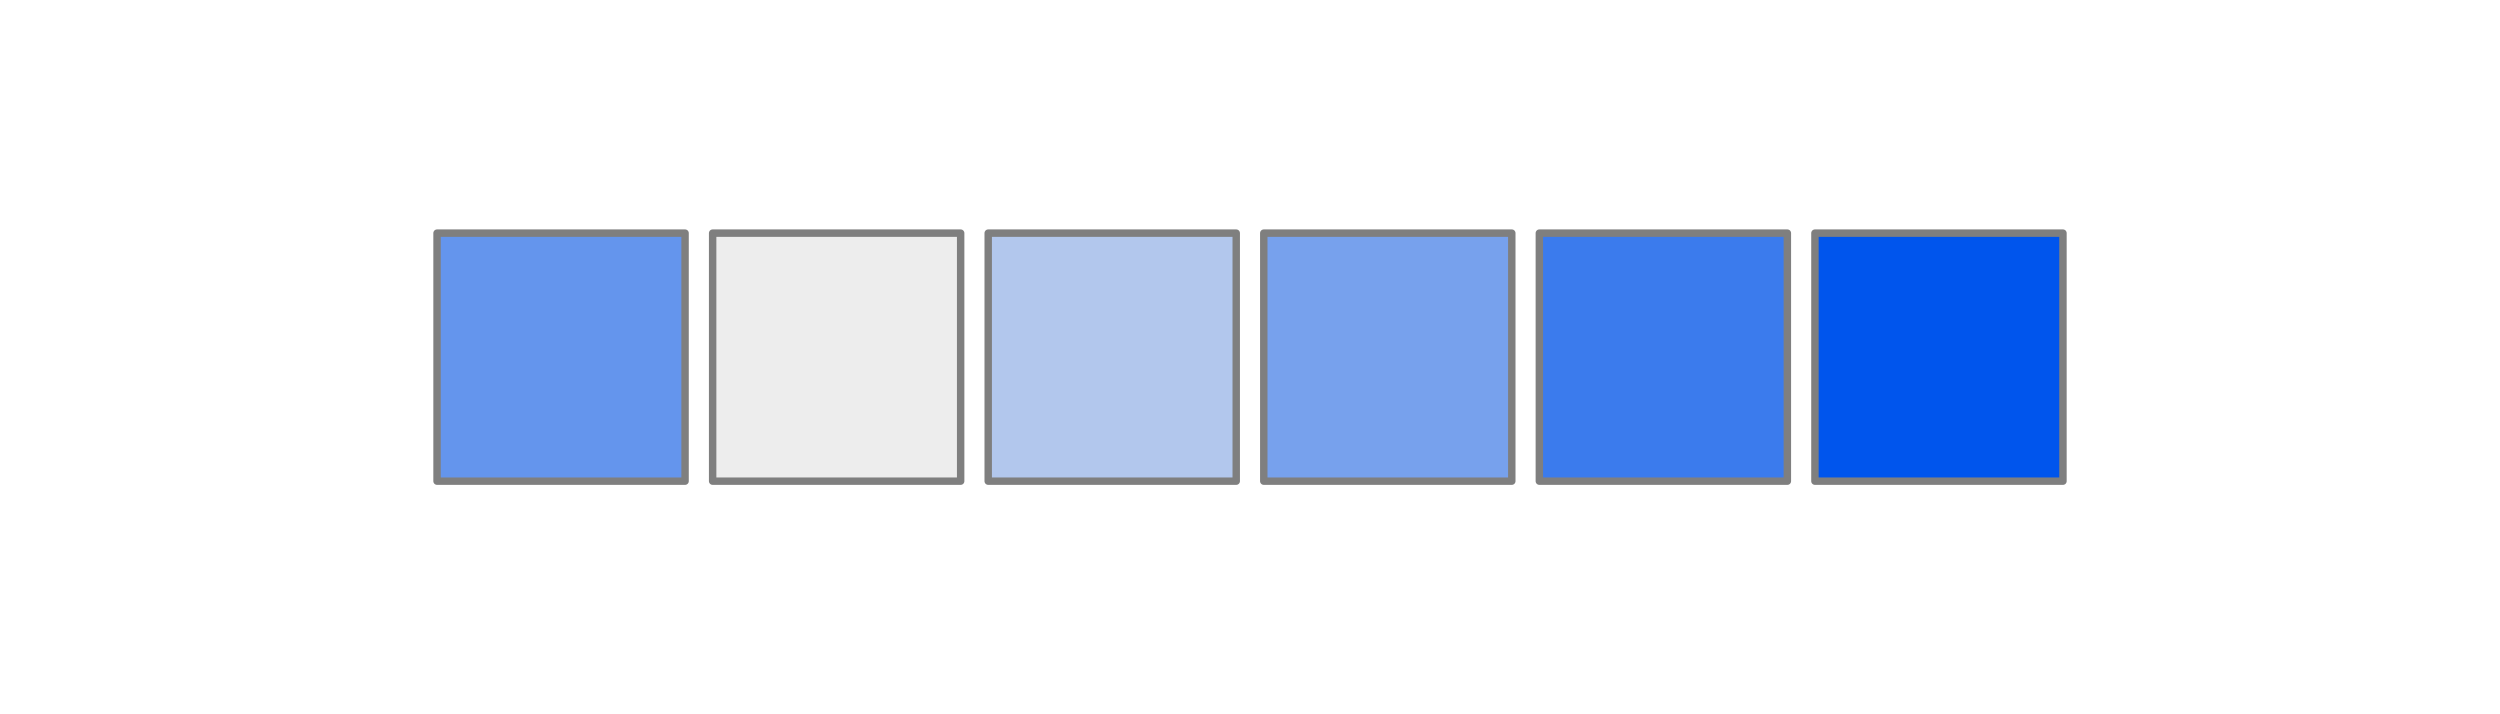
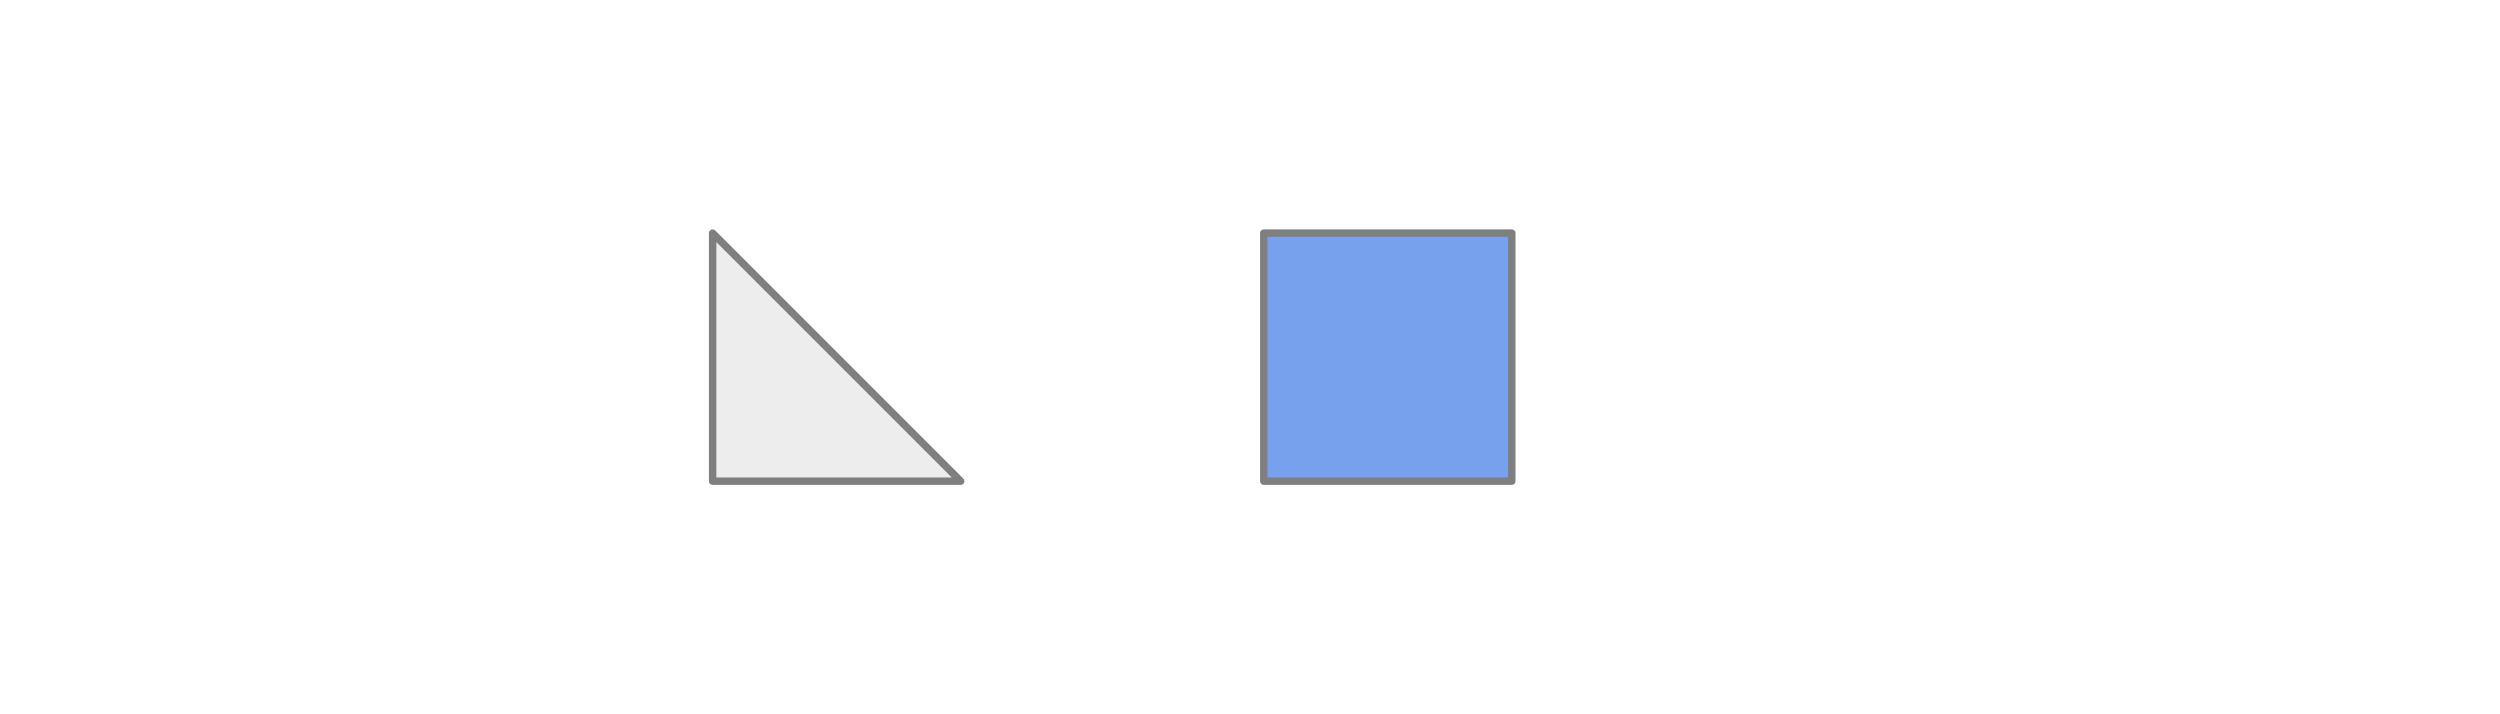
<svg xmlns="http://www.w3.org/2000/svg" width="504pt" height="144pt" viewBox="0 0 504 144" version="1.1">
  <g id="surface16">
-     <rect x="0" y="0" width="504" height="144" style="fill:rgb(100%,100%,100%);fill-opacity:1;stroke:none;" />
-     <path style="fill-rule:nonzero;fill:rgb(39.216%,58.431%,92.941%);fill-opacity:1;stroke-width:1.5;stroke-linecap:round;stroke-linejoin:round;stroke:rgb(49.804%,49.804%,49.804%);stroke-opacity:1;stroke-miterlimit:10;" d="M 88.109 97 L 138.109 97 L 138.109 47 L 88.109 47 Z M 88.109 97 " />
-     <path style="fill-rule:nonzero;fill:rgb(92.941%,92.941%,92.941%);fill-opacity:1;stroke-width:1.5;stroke-linecap:round;stroke-linejoin:round;stroke:rgb(49.804%,49.804%,49.804%);stroke-opacity:1;stroke-miterlimit:10;" d="M 143.668 97 L 193.668 97 L 193.668 47 L 143.668 47 Z M 143.668 97 " />
-     <path style="fill-rule:nonzero;fill:rgb(69.804%,78.039%,92.941%);fill-opacity:1;stroke-width:1.5;stroke-linecap:round;stroke-linejoin:round;stroke:rgb(49.804%,49.804%,49.804%);stroke-opacity:1;stroke-miterlimit:10;" d="M 199.223 97 L 249.223 97 L 249.223 47 L 199.223 47 Z M 199.223 97 " />
+     <path style="fill-rule:nonzero;fill:rgb(92.941%,92.941%,92.941%);fill-opacity:1;stroke-width:1.5;stroke-linecap:round;stroke-linejoin:round;stroke:rgb(49.804%,49.804%,49.804%);stroke-opacity:1;stroke-miterlimit:10;" d="M 143.668 97 L 193.668 97 L 143.668 47 Z M 143.668 97 " />
    <path style="fill-rule:nonzero;fill:rgb(46.667%,63.137%,92.941%);fill-opacity:1;stroke-width:1.5;stroke-linecap:round;stroke-linejoin:round;stroke:rgb(49.804%,49.804%,49.804%);stroke-opacity:1;stroke-miterlimit:10;" d="M 254.777 97 L 304.777 97 L 304.777 47 L 254.777 47 Z M 254.777 97 " />
-     <path style="fill-rule:nonzero;fill:rgb(23.137%,48.235%,92.941%);fill-opacity:1;stroke-width:1.5;stroke-linecap:round;stroke-linejoin:round;stroke:rgb(49.804%,49.804%,49.804%);stroke-opacity:1;stroke-miterlimit:10;" d="M 310.332 97 L 360.332 97 L 360.332 47 L 310.332 47 Z M 310.332 97 " />
-     <path style="fill-rule:nonzero;fill:rgb(0%,33.333%,92.941%);fill-opacity:1;stroke-width:1.5;stroke-linecap:round;stroke-linejoin:round;stroke:rgb(49.804%,49.804%,49.804%);stroke-opacity:1;stroke-miterlimit:10;" d="M 365.891 97 L 415.891 97 L 415.891 47 L 365.891 47 Z M 365.891 97 " />
  </g>
</svg>